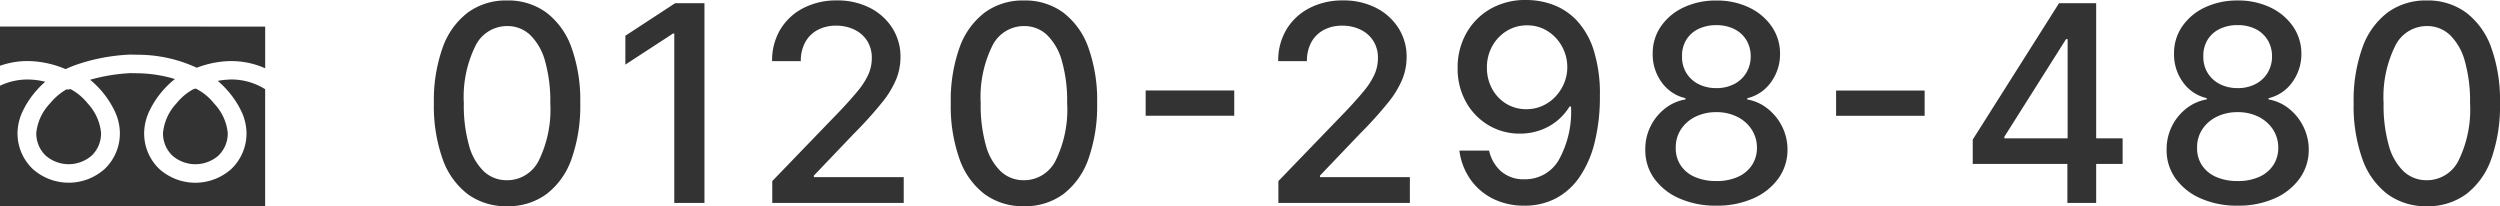
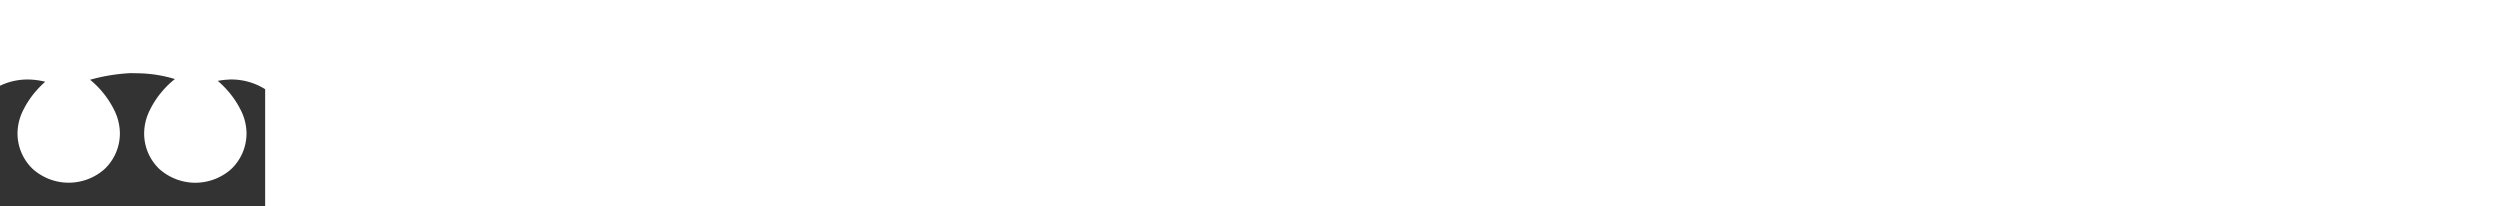
<svg xmlns="http://www.w3.org/2000/svg" width="263.993" height="21.803" viewBox="0 0 263.993 21.803">
  <g id="グループ_78211" data-name="グループ 78211" transform="translate(-990.291 -2856.571)">
    <g id="グループ_16" data-name="グループ 16" transform="translate(11.462 1221.023)">
      <g id="グループ_15" data-name="グループ 15">
        <g id="グループ_14" data-name="グループ 14">
          <g id="グループ_13" data-name="グループ 13">
-             <path id="パス_20" data-name="パス 20" d="M999.453,1644.9h0a.994.994,0,0,1-.23.079,5.894,5.894,0,0,0-1.749,1.473,5.306,5.306,0,0,0-1.43,3.108,3.228,3.228,0,0,0,.986,2.418,3.7,3.7,0,0,0,4.862,0,3.228,3.228,0,0,0,.986-2.418,5.274,5.274,0,0,0-1.432-3.072,5.717,5.717,0,0,0-1.893-1.561l0,0,.006,0-.014-.01A.478.478,0,0,0,999.453,1644.9Z" fill="#333" />
-             <path id="パス_21" data-name="パス 21" d="M983.651,1651.975a3.7,3.7,0,0,0,4.862,0,3.228,3.228,0,0,0,.986-2.418,5.306,5.306,0,0,0-1.43-3.108,5.707,5.707,0,0,0-1.8-1.495,1,1,0,0,1-.425.034,6.317,6.317,0,0,0-1.75,1.5,5.274,5.274,0,0,0-1.432,3.072A3.228,3.228,0,0,0,983.651,1651.975Z" fill="#333" />
-             <path id="パス_22" data-name="パス 22" d="M978.829,1638.351v4.142a8.733,8.733,0,0,1,3.147-.494,10.534,10.534,0,0,1,3.779.848c.288-.135.643-.285,1.065-.439a20.016,20.016,0,0,1,5.751-1.094h.072l.829.015h.008a14.791,14.791,0,0,1,6.124,1.373,10.357,10.357,0,0,1,3.415-.7,8.743,8.743,0,0,1,3.412.591c.137.054.27.11.4.167v-4.406Z" fill="#333" />
            <path id="パス_23" data-name="パス 23" d="M1003.012,1643.952a7.533,7.533,0,0,0-1.188.137,9.845,9.845,0,0,1,1.054,1.042,9.47,9.47,0,0,1,1.368,2.031,5.491,5.491,0,0,1,.613,2.4,5.189,5.189,0,0,1-1.6,3.827,5.7,5.7,0,0,1-7.608,0,5.189,5.189,0,0,1-1.6-3.827,5.58,5.58,0,0,1,.6-2.388,9.363,9.363,0,0,1,1.348-2.033,9.217,9.217,0,0,1,1.3-1.247,14.27,14.27,0,0,0-3.868-.609l-.789-.015a19.142,19.142,0,0,0-4.3.7,9.679,9.679,0,0,1,2.546,3.2,5.58,5.58,0,0,1,.6,2.388,5.189,5.189,0,0,1-1.6,3.827,5.7,5.7,0,0,1-7.608,0,5.189,5.189,0,0,1-1.6-3.827,5.506,5.506,0,0,1,.613-2.4,9.472,9.472,0,0,1,1.368-2.031,10.03,10.03,0,0,1,.943-.946,7.762,7.762,0,0,0-1.68-.235,6.738,6.738,0,0,0-2.631.455c-.163.064-.318.132-.465.2v12.744h28v-12.379a6.716,6.716,0,0,0-3.817-1.02Z" fill="#333" />
          </g>
        </g>
      </g>
    </g>
-     <path id="パス_141716" data-name="パス 141716" d="M9.367.346A6.806,6.806,0,0,1,5.2-.937,7.979,7.979,0,0,1,2.556-4.655a16.686,16.686,0,0,1-.917-5.882,16.56,16.56,0,0,1,.924-5.858A7.978,7.978,0,0,1,5.216-20.1a6.791,6.791,0,0,1,4.151-1.279A6.792,6.792,0,0,1,13.52-20.1a7.987,7.987,0,0,1,2.655,3.706,16.479,16.479,0,0,1,.921,5.856,16.73,16.73,0,0,1-.919,5.887A7.974,7.974,0,0,1,13.531-.934,6.8,6.8,0,0,1,9.367.346Zm0-2.743a3.725,3.725,0,0,0,3.354-2.09,12.217,12.217,0,0,0,1.21-6.05,15.452,15.452,0,0,0-.552-4.443,6.047,6.047,0,0,0-1.574-2.757,3.477,3.477,0,0,0-2.439-.94,3.723,3.723,0,0,0-3.343,2.1A12.223,12.223,0,0,0,4.8-10.537a15.563,15.563,0,0,0,.546,4.452,5.977,5.977,0,0,0,1.57,2.753A3.5,3.5,0,0,0,9.367-2.4ZM30.211-21.091V0H27.023V-17.894H26.9l-5.042,3.287v-3.048l5.256-3.435ZM37.37,0V-2.307l7.143-7.4q1.137-1.2,1.883-2.11a7.828,7.828,0,0,0,1.116-1.735,4.232,4.232,0,0,0,.37-1.749,3.286,3.286,0,0,0-.493-1.819A3.274,3.274,0,0,0,46.042-18.3a4.339,4.339,0,0,0-1.928-.417,4.024,4.024,0,0,0-1.972.463,3.214,3.214,0,0,0-1.3,1.3,4.085,4.085,0,0,0-.457,1.981H37.354a6.319,6.319,0,0,1,.884-3.37,6.041,6.041,0,0,1,2.43-2.241,7.539,7.539,0,0,1,3.512-.8,7.5,7.5,0,0,1,3.507.788,6.006,6.006,0,0,1,2.371,2.143,5.6,5.6,0,0,1,.854,3.05,6.335,6.335,0,0,1-.435,2.3,10.036,10.036,0,0,1-1.516,2.5,41.792,41.792,0,0,1-3.013,3.333L41.762-2.884v.157h9.491V0ZM63.948.346A6.806,6.806,0,0,1,59.784-.937a7.979,7.979,0,0,1-2.647-3.718,16.686,16.686,0,0,1-.917-5.882,16.56,16.56,0,0,1,.924-5.858A7.978,7.978,0,0,1,59.8-20.1a6.791,6.791,0,0,1,4.151-1.279A6.792,6.792,0,0,1,68.1-20.1a7.987,7.987,0,0,1,2.655,3.706,16.479,16.479,0,0,1,.921,5.856,16.73,16.73,0,0,1-.919,5.887A7.974,7.974,0,0,1,68.112-.934,6.8,6.8,0,0,1,63.948.346Zm0-2.743A3.725,3.725,0,0,0,67.3-4.487a12.217,12.217,0,0,0,1.21-6.05,15.452,15.452,0,0,0-.552-4.443,6.047,6.047,0,0,0-1.574-2.757,3.477,3.477,0,0,0-2.439-.94,3.723,3.723,0,0,0-3.343,2.1,12.223,12.223,0,0,0-1.221,6.039,15.563,15.563,0,0,0,.546,4.452A5.977,5.977,0,0,0,61.5-3.333,3.5,3.5,0,0,0,63.948-2.4Zm22.207-9.477v2.667H76.8v-2.667ZM90.815,0V-2.307l7.143-7.4q1.137-1.2,1.883-2.11a7.828,7.828,0,0,0,1.116-1.735,4.232,4.232,0,0,0,.37-1.749,3.286,3.286,0,0,0-.493-1.819A3.274,3.274,0,0,0,99.486-18.3a4.339,4.339,0,0,0-1.928-.417,4.024,4.024,0,0,0-1.972.463,3.214,3.214,0,0,0-1.3,1.3,4.085,4.085,0,0,0-.457,1.981H90.8a6.319,6.319,0,0,1,.884-3.37,6.041,6.041,0,0,1,2.43-2.241,7.539,7.539,0,0,1,3.512-.8,7.5,7.5,0,0,1,3.507.788,6.006,6.006,0,0,1,2.371,2.143,5.6,5.6,0,0,1,.854,3.05,6.335,6.335,0,0,1-.435,2.3,10.036,10.036,0,0,1-1.516,2.5,41.791,41.791,0,0,1-3.013,3.333L95.206-2.884v.157H104.7V0Zm26.257-21.429a8.113,8.113,0,0,1,2.774.512,6.612,6.612,0,0,1,2.479,1.653,8.182,8.182,0,0,1,1.775,3.1,15.284,15.284,0,0,1,.666,4.863,19.87,19.87,0,0,1-.557,4.924,11.187,11.187,0,0,1-1.591,3.64,7.024,7.024,0,0,1-2.507,2.256A7.021,7.021,0,0,1,116.8.288a7.283,7.283,0,0,1-3.347-.744,6.361,6.361,0,0,1-2.377-2.056,6.8,6.8,0,0,1-1.147-3.017h3.139a4.054,4.054,0,0,0,1.265,2.192A3.592,3.592,0,0,0,116.8-2.5a4.08,4.08,0,0,0,3.616-2.02,10.431,10.431,0,0,0,1.3-5.659h-.156a5.874,5.874,0,0,1-1.339,1.526,5.974,5.974,0,0,1-1.788.987,6.339,6.339,0,0,1-2.1.346A6.365,6.365,0,0,1,113-8.209a6.544,6.544,0,0,1-2.377-2.459,7.167,7.167,0,0,1-.879-3.585,7.35,7.35,0,0,1,.908-3.651,6.742,6.742,0,0,1,2.556-2.587A7.441,7.441,0,0,1,117.071-21.429Zm.008,2.678a4.025,4.025,0,0,0-2.17.6,4.31,4.31,0,0,0-1.518,1.607,4.567,4.567,0,0,0-.555,2.253,4.572,4.572,0,0,0,.539,2.224,4.156,4.156,0,0,0,1.485,1.582,4.005,4.005,0,0,0,2.153.585,4.045,4.045,0,0,0,1.69-.354,4.3,4.3,0,0,0,1.367-.974,4.659,4.659,0,0,0,.918-1.418,4.346,4.346,0,0,0,.335-1.678,4.516,4.516,0,0,0-.552-2.187,4.385,4.385,0,0,0-1.51-1.623A3.961,3.961,0,0,0,117.079-18.751ZM137.066.288a9.431,9.431,0,0,1-3.906-.764,6.388,6.388,0,0,1-2.653-2.1,5.076,5.076,0,0,1-.946-3.048,5.378,5.378,0,0,1,.551-2.459,5.41,5.41,0,0,1,1.527-1.884,4.781,4.781,0,0,1,2.165-.963v-.132a4.23,4.23,0,0,1-2.52-1.684,4.945,4.945,0,0,1-.94-3,4.953,4.953,0,0,1,.861-2.889,5.952,5.952,0,0,1,2.391-2.005,7.9,7.9,0,0,1,3.471-.733,7.825,7.825,0,0,1,3.45.734,6,6,0,0,1,2.391,2.006,5.027,5.027,0,0,1,.882,2.887,5,5,0,0,1-.964,3.005,4.254,4.254,0,0,1-2.5,1.683v.132a4.694,4.694,0,0,1,2.142.963A5.567,5.567,0,0,1,144-8.086a5.459,5.459,0,0,1,.577,2.459,5.15,5.15,0,0,1-.967,3.048,6.428,6.428,0,0,1-2.649,2.1A9.352,9.352,0,0,1,137.066.288Zm0-2.6a5.422,5.422,0,0,0,2.266-.437,3.448,3.448,0,0,0,1.484-1.229,3.3,3.3,0,0,0,.534-1.844,3.5,3.5,0,0,0-.567-1.948A3.87,3.87,0,0,0,139.262-9.1a4.81,4.81,0,0,0-2.2-.485,4.882,4.882,0,0,0-2.211.485,3.824,3.824,0,0,0-1.526,1.332,3.424,3.424,0,0,0-.547,1.948,3.221,3.221,0,0,0,.514,1.843,3.42,3.42,0,0,0,1.489,1.229A5.492,5.492,0,0,0,137.066-2.315Zm0-9.812a4,4,0,0,0,1.866-.422,3.213,3.213,0,0,0,1.283-1.178,3.333,3.333,0,0,0,.476-1.761,3.266,3.266,0,0,0-.468-1.729,3.1,3.1,0,0,0-1.271-1.149,4.14,4.14,0,0,0-1.887-.409,4.232,4.232,0,0,0-1.91.409,3.036,3.036,0,0,0-1.272,1.149,3.2,3.2,0,0,0-.443,1.729,3.244,3.244,0,0,0,.455,1.76,3.185,3.185,0,0,0,1.284,1.178A4.056,4.056,0,0,0,137.066-12.127Zm21.993.253v2.667h-9.351v-2.667Zm5.079,7.755V-6.69l9.112-14.4h2.027v3.79h-1.285L167.475-6.986v.165h12.49v2.7ZM174.132,0V-4.9l.025-1.17V-21.091h3.015V0Zm17.985.288a9.431,9.431,0,0,1-3.906-.764,6.388,6.388,0,0,1-2.653-2.1,5.076,5.076,0,0,1-.946-3.048,5.378,5.378,0,0,1,.551-2.459A5.41,5.41,0,0,1,186.69-9.97a4.781,4.781,0,0,1,2.165-.963v-.132a4.23,4.23,0,0,1-2.52-1.684,4.945,4.945,0,0,1-.94-3,4.953,4.953,0,0,1,.861-2.889,5.952,5.952,0,0,1,2.391-2.005,7.9,7.9,0,0,1,3.471-.733,7.825,7.825,0,0,1,3.45.734,6,6,0,0,1,2.391,2.006,5.027,5.027,0,0,1,.882,2.887,5,5,0,0,1-.964,3.005,4.254,4.254,0,0,1-2.5,1.683v.132a4.694,4.694,0,0,1,2.142.963,5.567,5.567,0,0,1,1.524,1.884,5.459,5.459,0,0,1,.577,2.459,5.15,5.15,0,0,1-.967,3.048,6.428,6.428,0,0,1-2.649,2.1A9.352,9.352,0,0,1,192.117.288Zm0-2.6a5.422,5.422,0,0,0,2.266-.437,3.448,3.448,0,0,0,1.484-1.229,3.3,3.3,0,0,0,.534-1.844,3.5,3.5,0,0,0-.567-1.948A3.87,3.87,0,0,0,194.313-9.1a4.81,4.81,0,0,0-2.2-.485,4.882,4.882,0,0,0-2.211.485,3.824,3.824,0,0,0-1.526,1.332,3.424,3.424,0,0,0-.547,1.948,3.221,3.221,0,0,0,.514,1.843,3.42,3.42,0,0,0,1.489,1.229A5.492,5.492,0,0,0,192.117-2.315Zm0-9.812a4,4,0,0,0,1.866-.422,3.213,3.213,0,0,0,1.283-1.178,3.333,3.333,0,0,0,.476-1.761,3.266,3.266,0,0,0-.468-1.729A3.1,3.1,0,0,0,194-18.367a4.14,4.14,0,0,0-1.887-.409,4.232,4.232,0,0,0-1.91.409,3.036,3.036,0,0,0-1.272,1.149,3.2,3.2,0,0,0-.443,1.729,3.244,3.244,0,0,0,.455,1.76,3.185,3.185,0,0,0,1.284,1.178A4.056,4.056,0,0,0,192.117-12.127ZM212.088.346a6.806,6.806,0,0,1-4.165-1.283,7.979,7.979,0,0,1-2.647-3.718,16.686,16.686,0,0,1-.917-5.882,16.56,16.56,0,0,1,.924-5.858,7.978,7.978,0,0,1,2.653-3.705,6.791,6.791,0,0,1,4.151-1.279,6.792,6.792,0,0,1,4.152,1.28,7.987,7.987,0,0,1,2.655,3.706,16.479,16.479,0,0,1,.921,5.856,16.73,16.73,0,0,1-.919,5.887,7.974,7.974,0,0,1-2.646,3.717A6.8,6.8,0,0,1,212.088.346Zm0-2.743a3.725,3.725,0,0,0,3.354-2.09,12.217,12.217,0,0,0,1.21-6.05,15.452,15.452,0,0,0-.552-4.443,6.047,6.047,0,0,0-1.574-2.757,3.477,3.477,0,0,0-2.439-.94,3.723,3.723,0,0,0-3.343,2.1,12.223,12.223,0,0,0-1.221,6.039,15.563,15.563,0,0,0,.546,4.452,5.977,5.977,0,0,0,1.57,2.753A3.5,3.5,0,0,0,212.088-2.4Z" transform="translate(1034.469 2878)" fill="#333" />
  </g>
</svg>